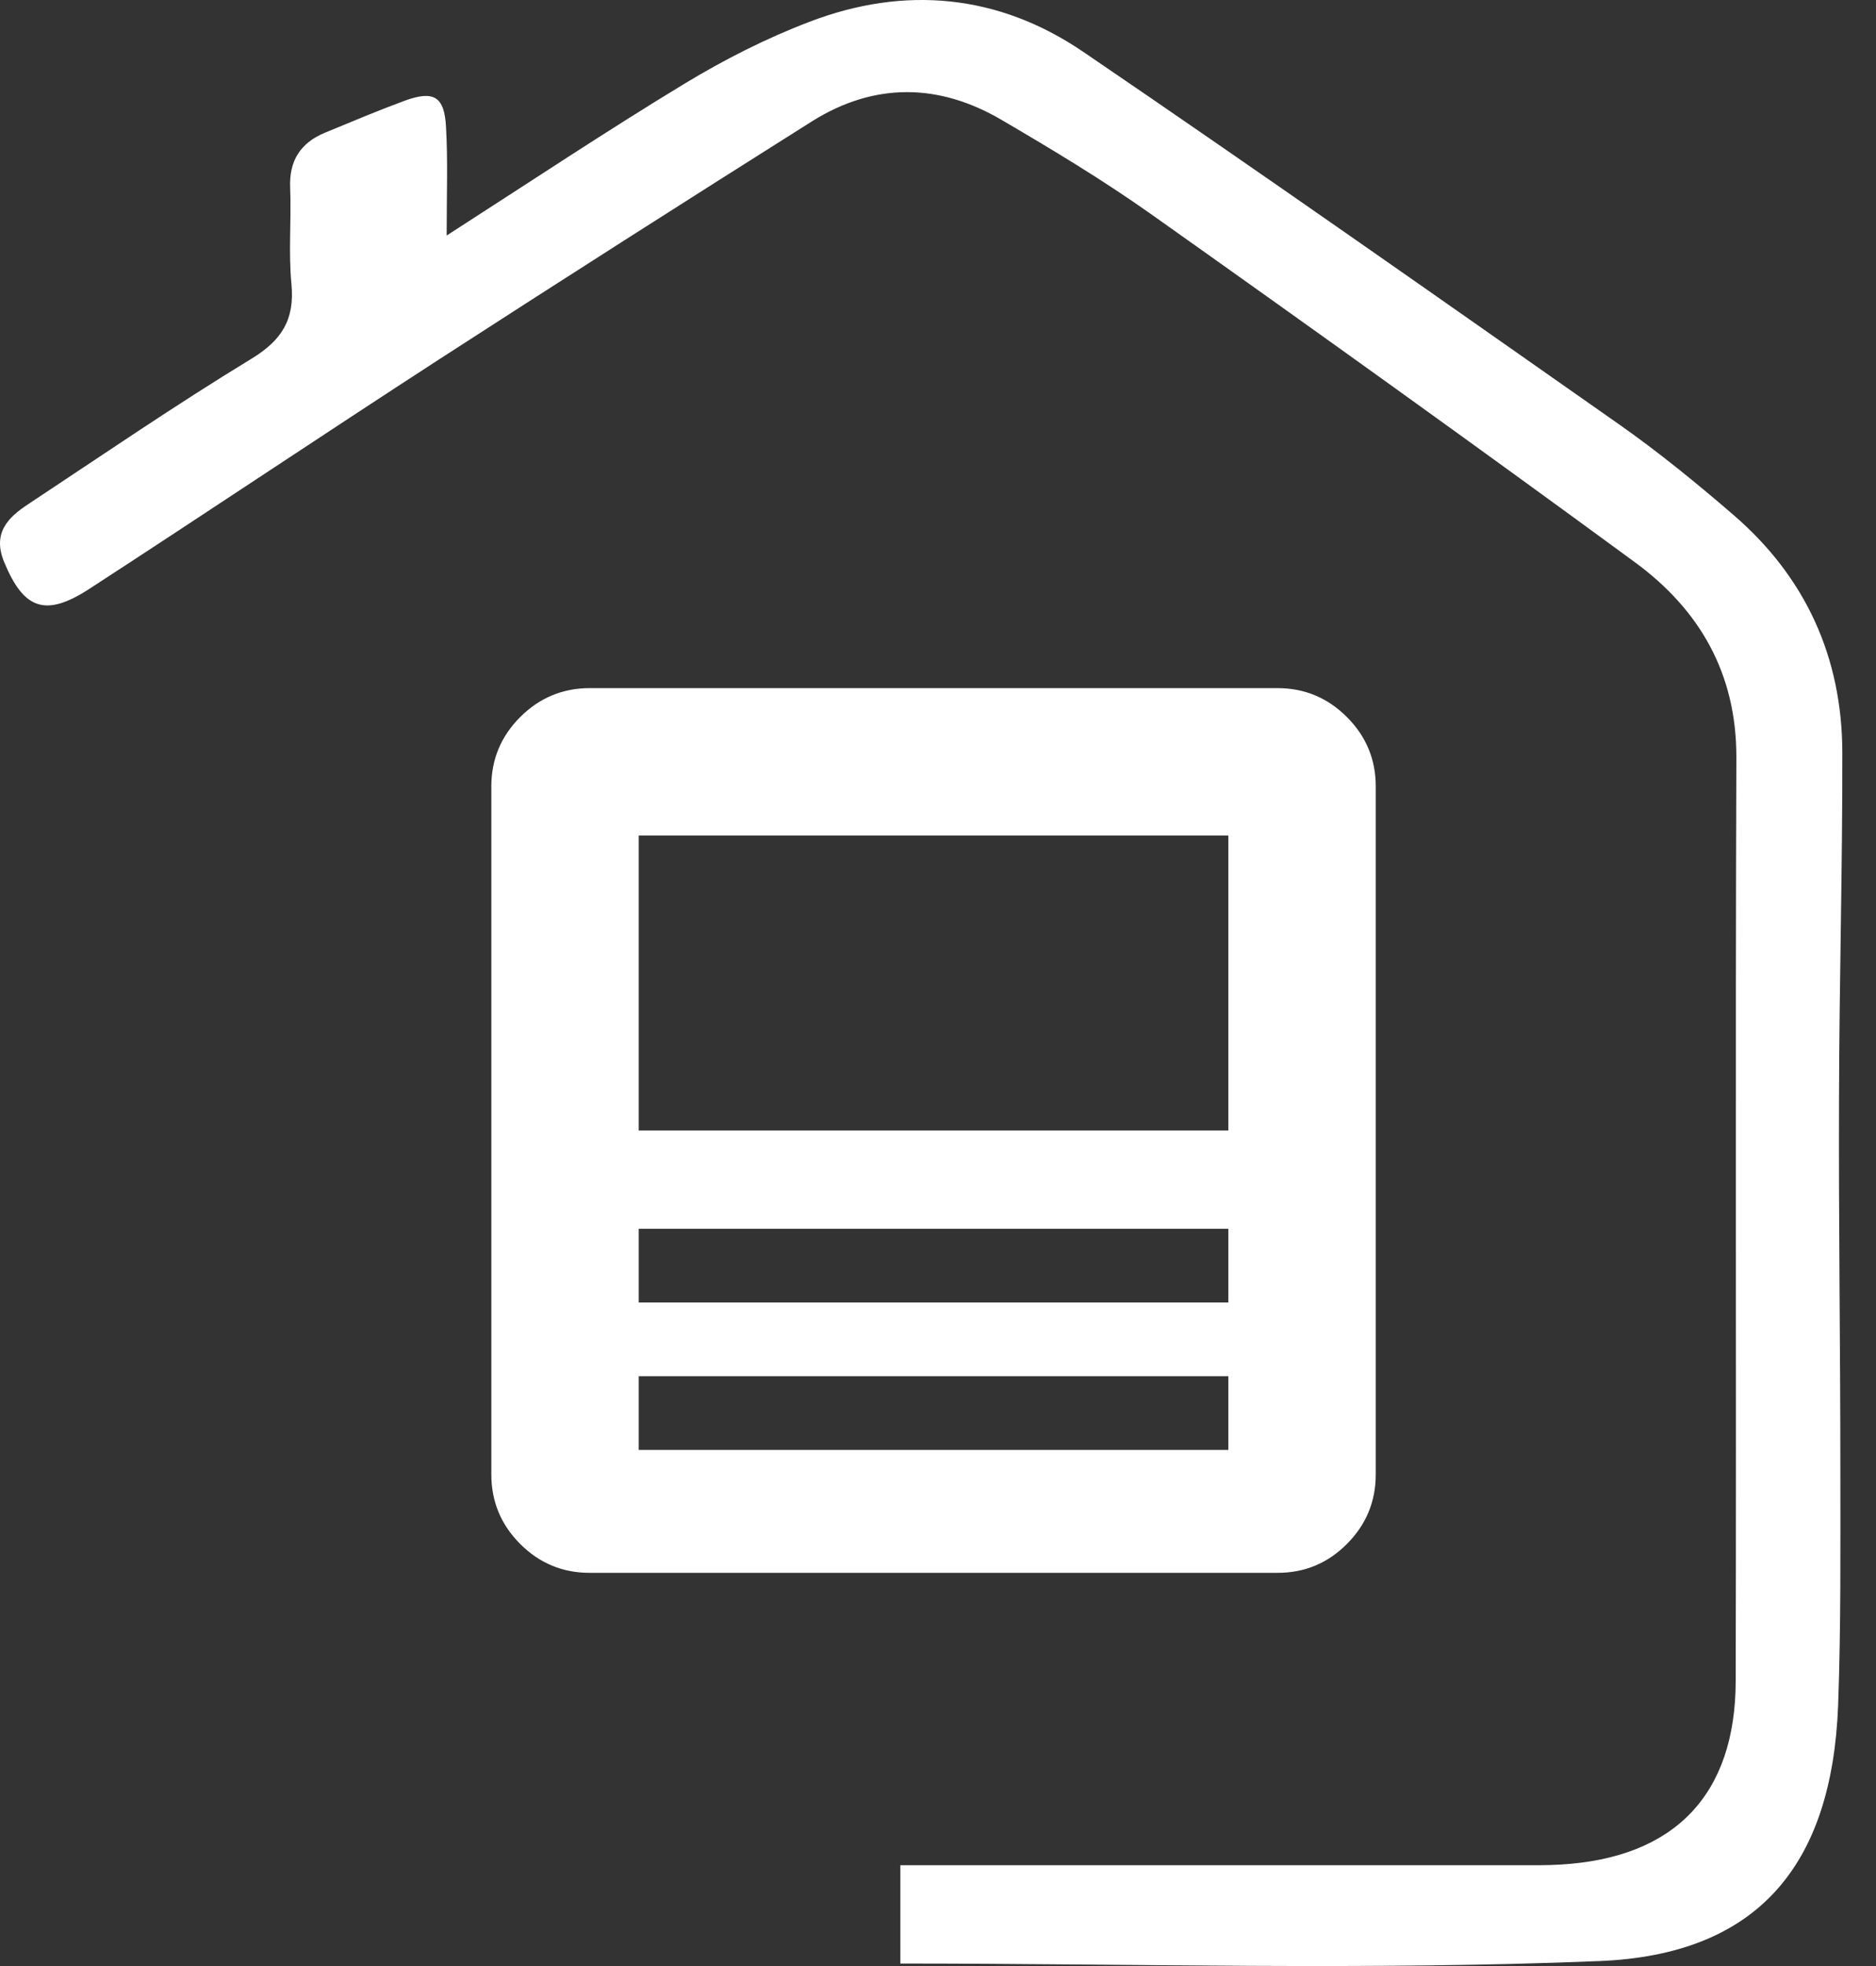
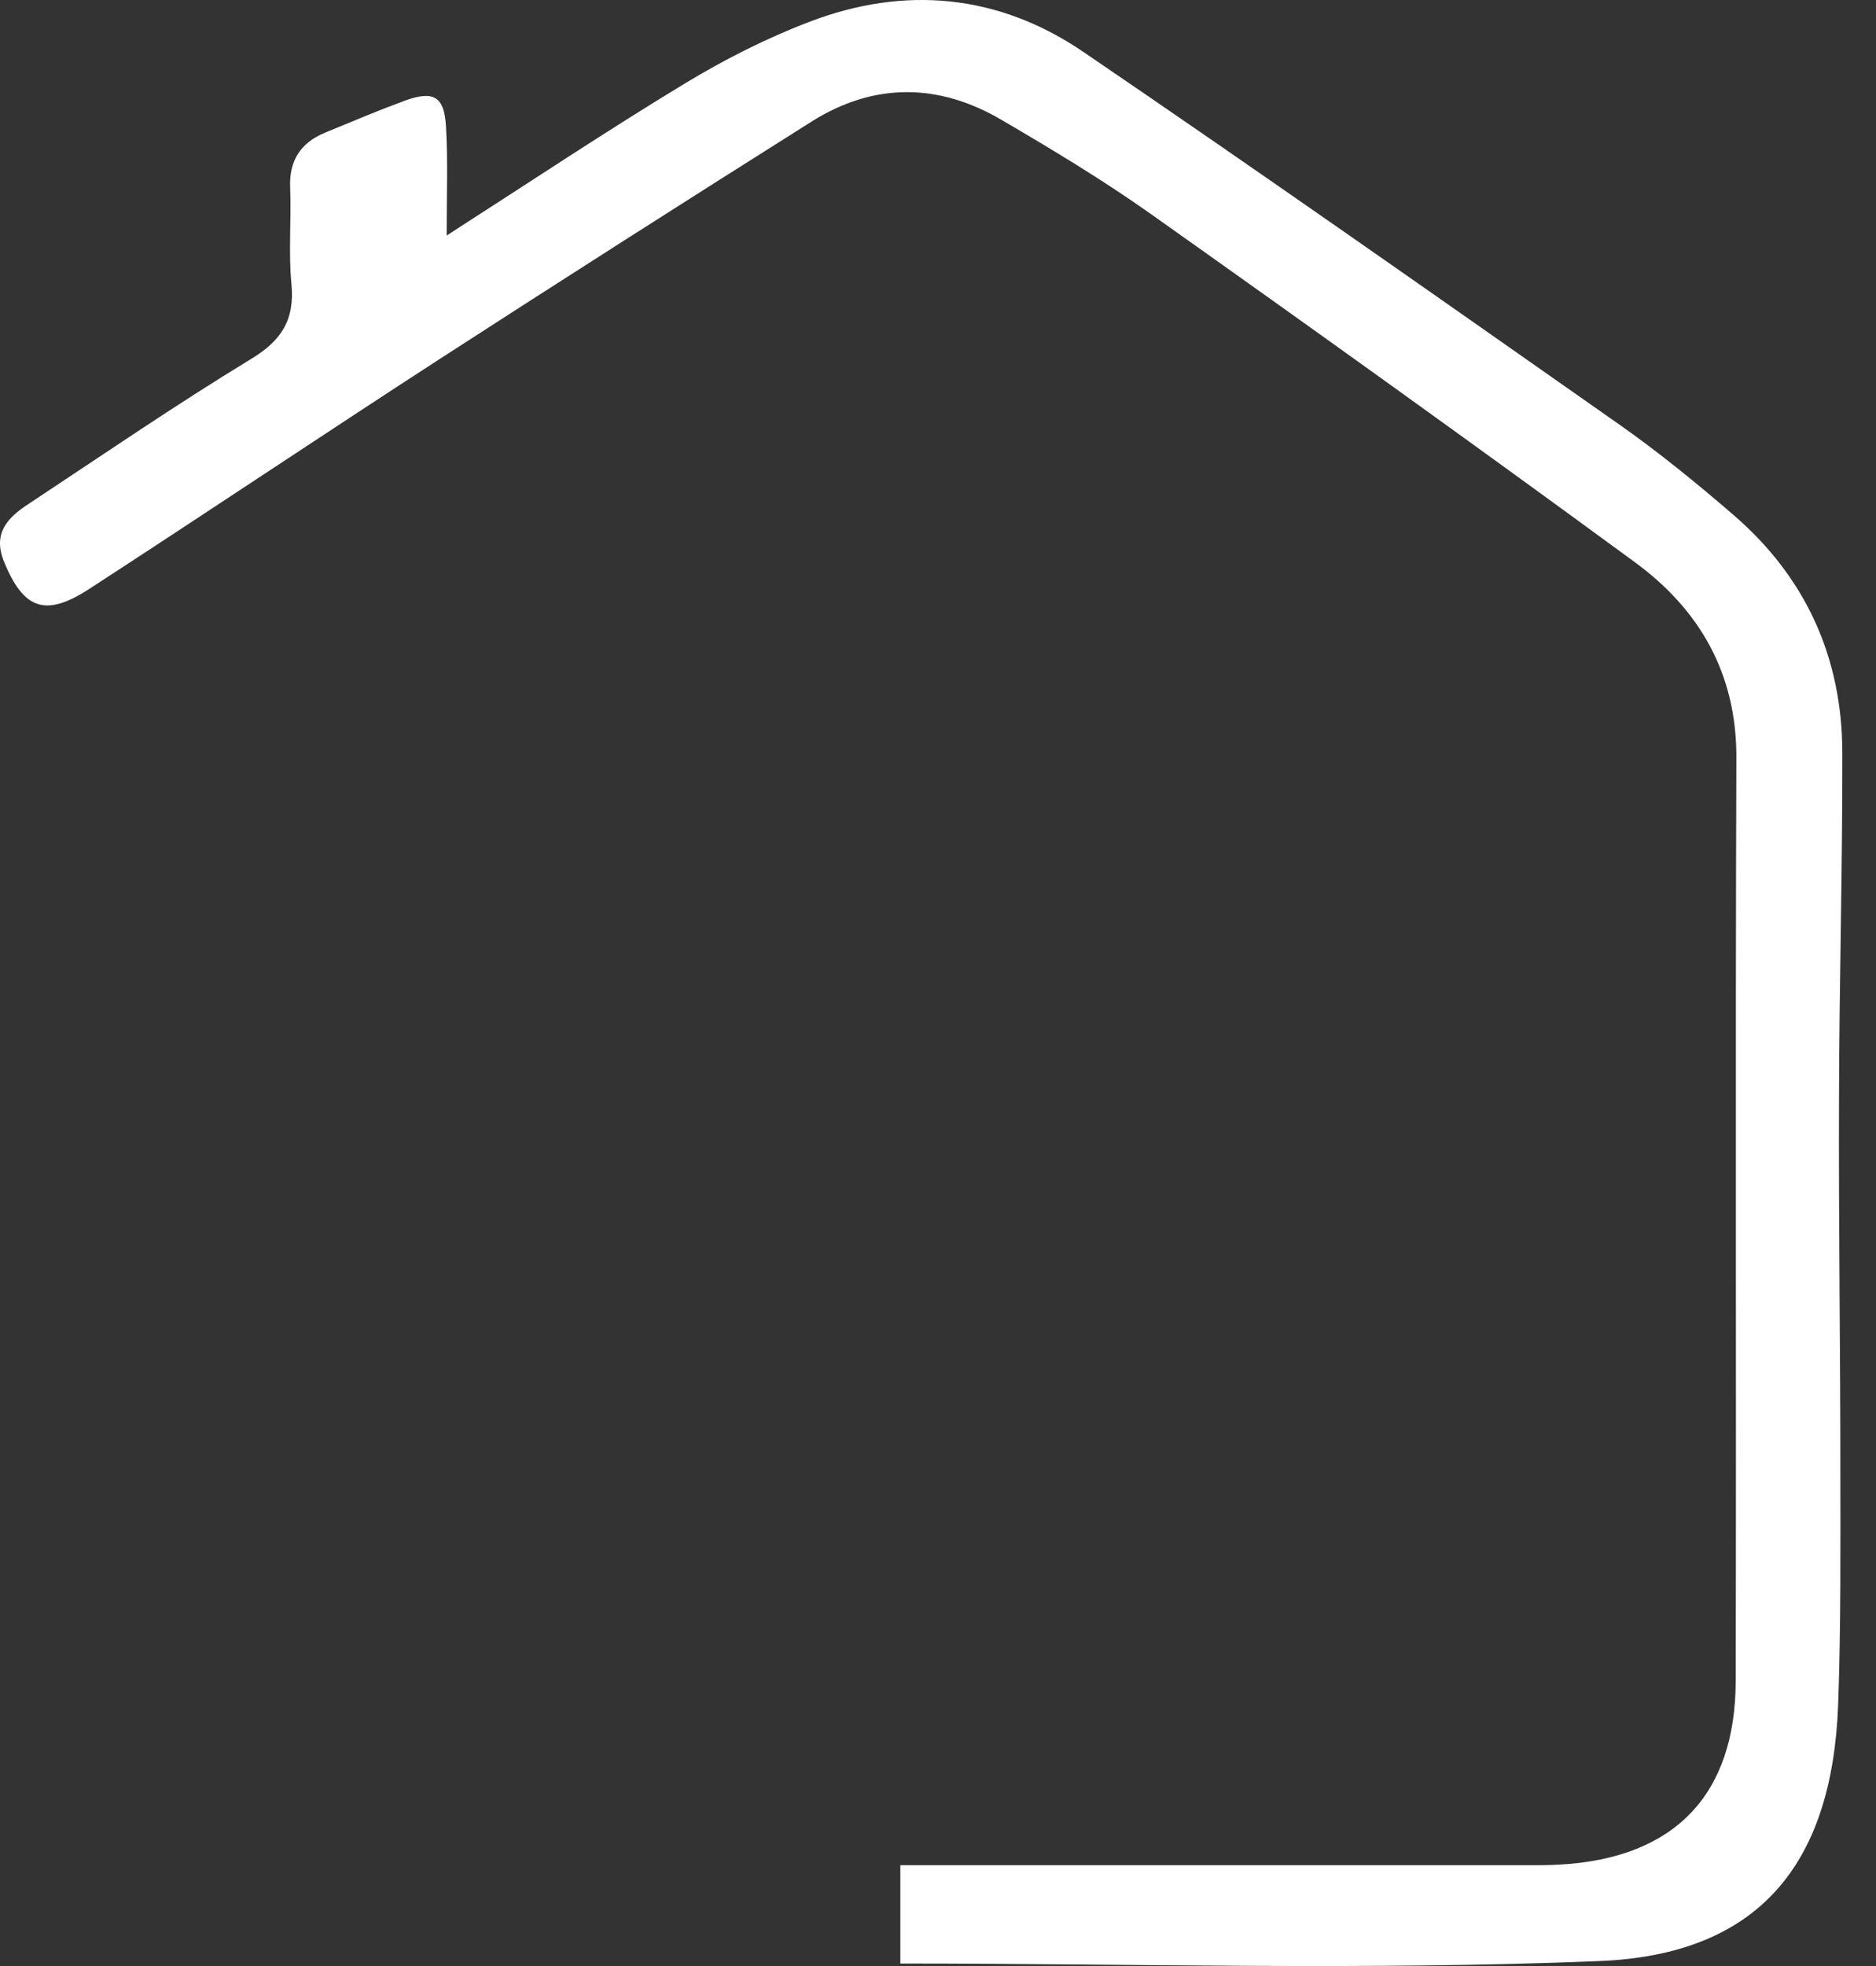
<svg xmlns="http://www.w3.org/2000/svg" width="42" height="44" viewBox="0 0 42 44" fill="none">
  <rect x="0" y="0" width="42" height="44" fill="#333333" stroke="none" />
  <path d="M10 5.271C11.899 4.05 13.592 2.923 15.33 1.87C16.215 1.334 17.155 0.856 18.125 0.487C20.261 -0.33 22.357 -0.128 24.247 1.157C28.268 3.893 32.249 6.693 36.236 9.489C37.127 10.114 37.978 10.808 38.805 11.521C40.424 12.914 41.241 14.71 41.246 16.836C41.251 19.42 41.177 22.009 41.172 24.593C41.162 27.354 41.202 30.114 41.202 32.87C41.202 34.637 41.216 36.404 41.152 38.166C41.015 41.744 39.356 43.747 35.803 43.889C30.62 44.101 25.419 43.944 20.157 43.944C20.157 43.26 20.157 42.556 20.157 41.744C20.389 41.744 20.655 41.744 20.915 41.744C25.266 41.744 29.616 41.744 33.967 41.744C34.292 41.744 34.612 41.749 34.937 41.729C37.486 41.581 38.854 40.174 38.859 37.62C38.874 30.73 38.849 23.845 38.874 16.954C38.879 15.069 38.047 13.637 36.59 12.574C32.998 9.941 29.385 7.353 25.758 4.784C24.685 4.026 23.558 3.347 22.421 2.682C21.019 1.86 19.577 1.841 18.184 2.712C15.389 4.474 12.603 6.25 9.832 8.042C7.204 9.745 4.606 11.487 1.983 13.19C1.008 13.819 0.526 13.628 0.093 12.579C-0.173 11.935 0.172 11.585 0.629 11.285C2.288 10.188 3.927 9.065 5.624 8.032C6.313 7.614 6.599 7.151 6.525 6.359C6.456 5.645 6.525 4.917 6.496 4.198C6.471 3.598 6.727 3.199 7.268 2.973C7.864 2.727 8.459 2.476 9.06 2.254C9.709 2.018 9.95 2.156 9.985 2.84C10.029 3.583 10 4.326 10 5.271Z" fill="white" />
-   <path d="M28.6 35.2H13.2C12.595 35.2 12.077 34.985 11.647 34.555C11.216 34.124 11.001 33.606 11 33V17.6C11 16.995 11.216 16.478 11.647 16.047C12.078 15.617 12.596 15.401 13.2 15.4H28.6C29.205 15.4 29.723 15.616 30.154 16.047C30.585 16.478 30.801 16.996 30.8 17.6V33C30.8 33.605 30.585 34.123 30.154 34.555C29.724 34.986 29.206 35.201 28.6 35.2ZM27.5 30.8H14.3V32.45H27.5V30.8ZM14.3 29.15H27.5V27.5H14.3V29.15ZM14.3 25.3H27.5V18.7H14.3V25.3Z" fill="white" />
</svg>